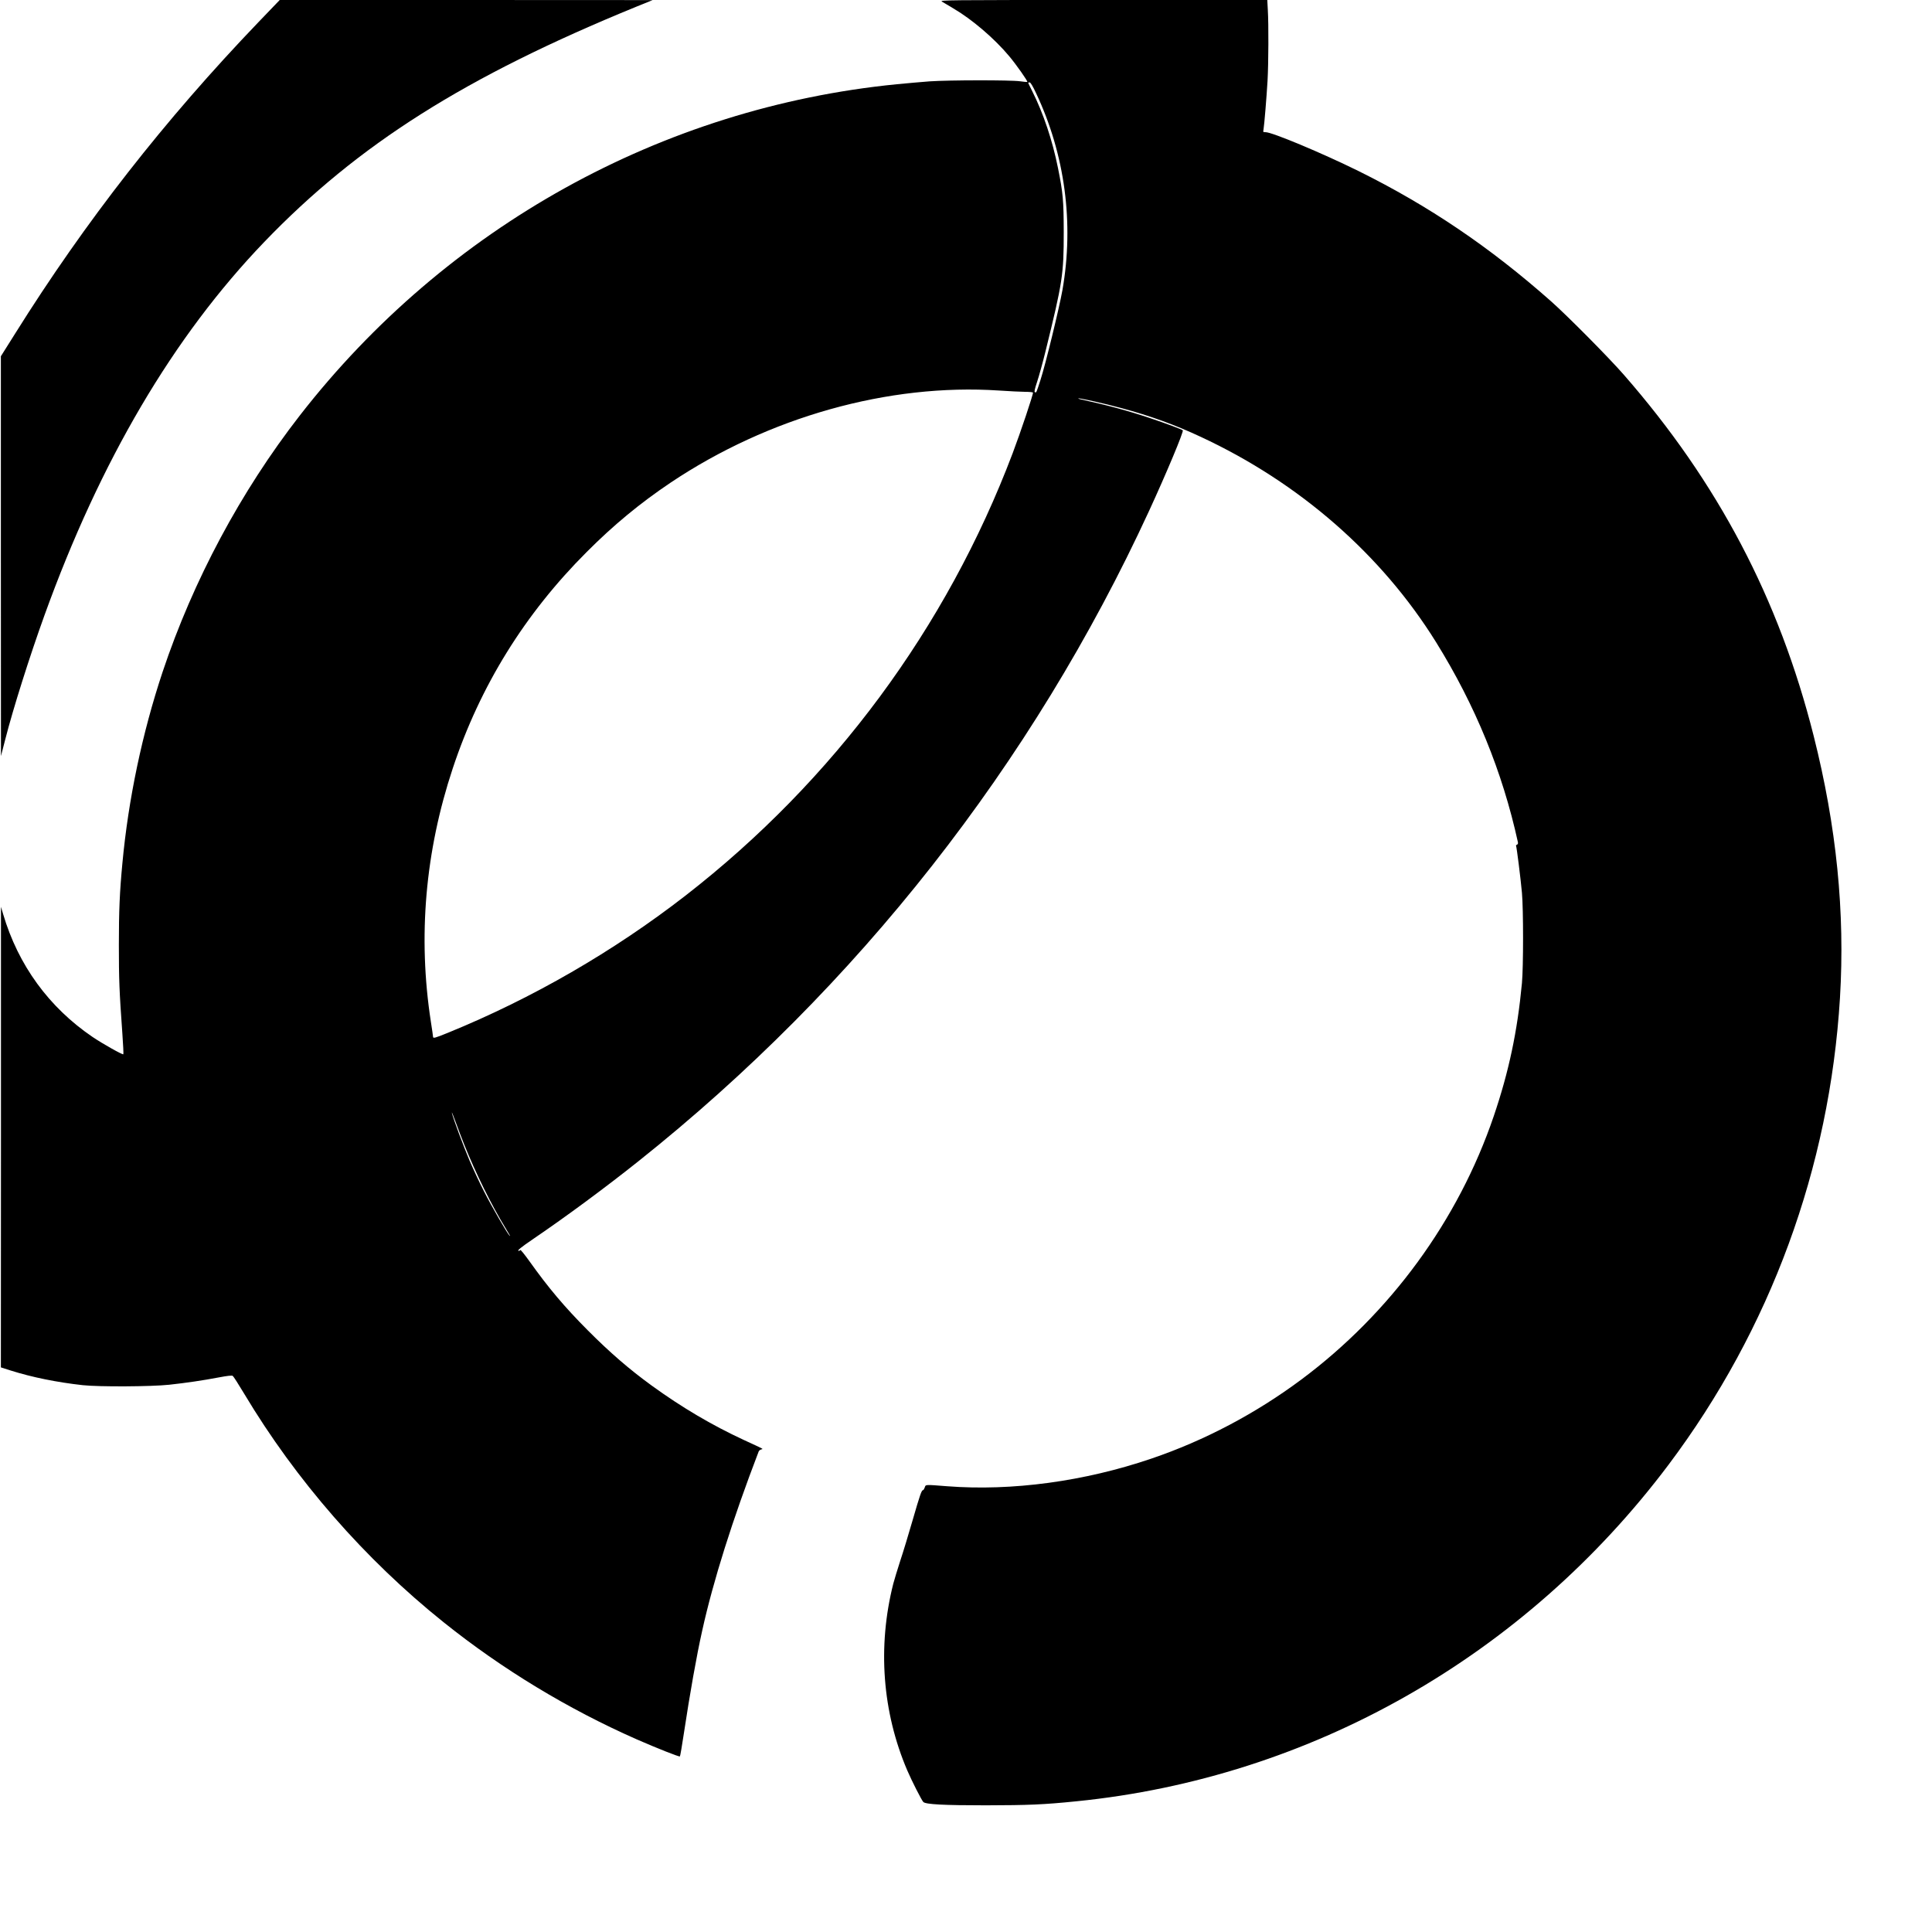
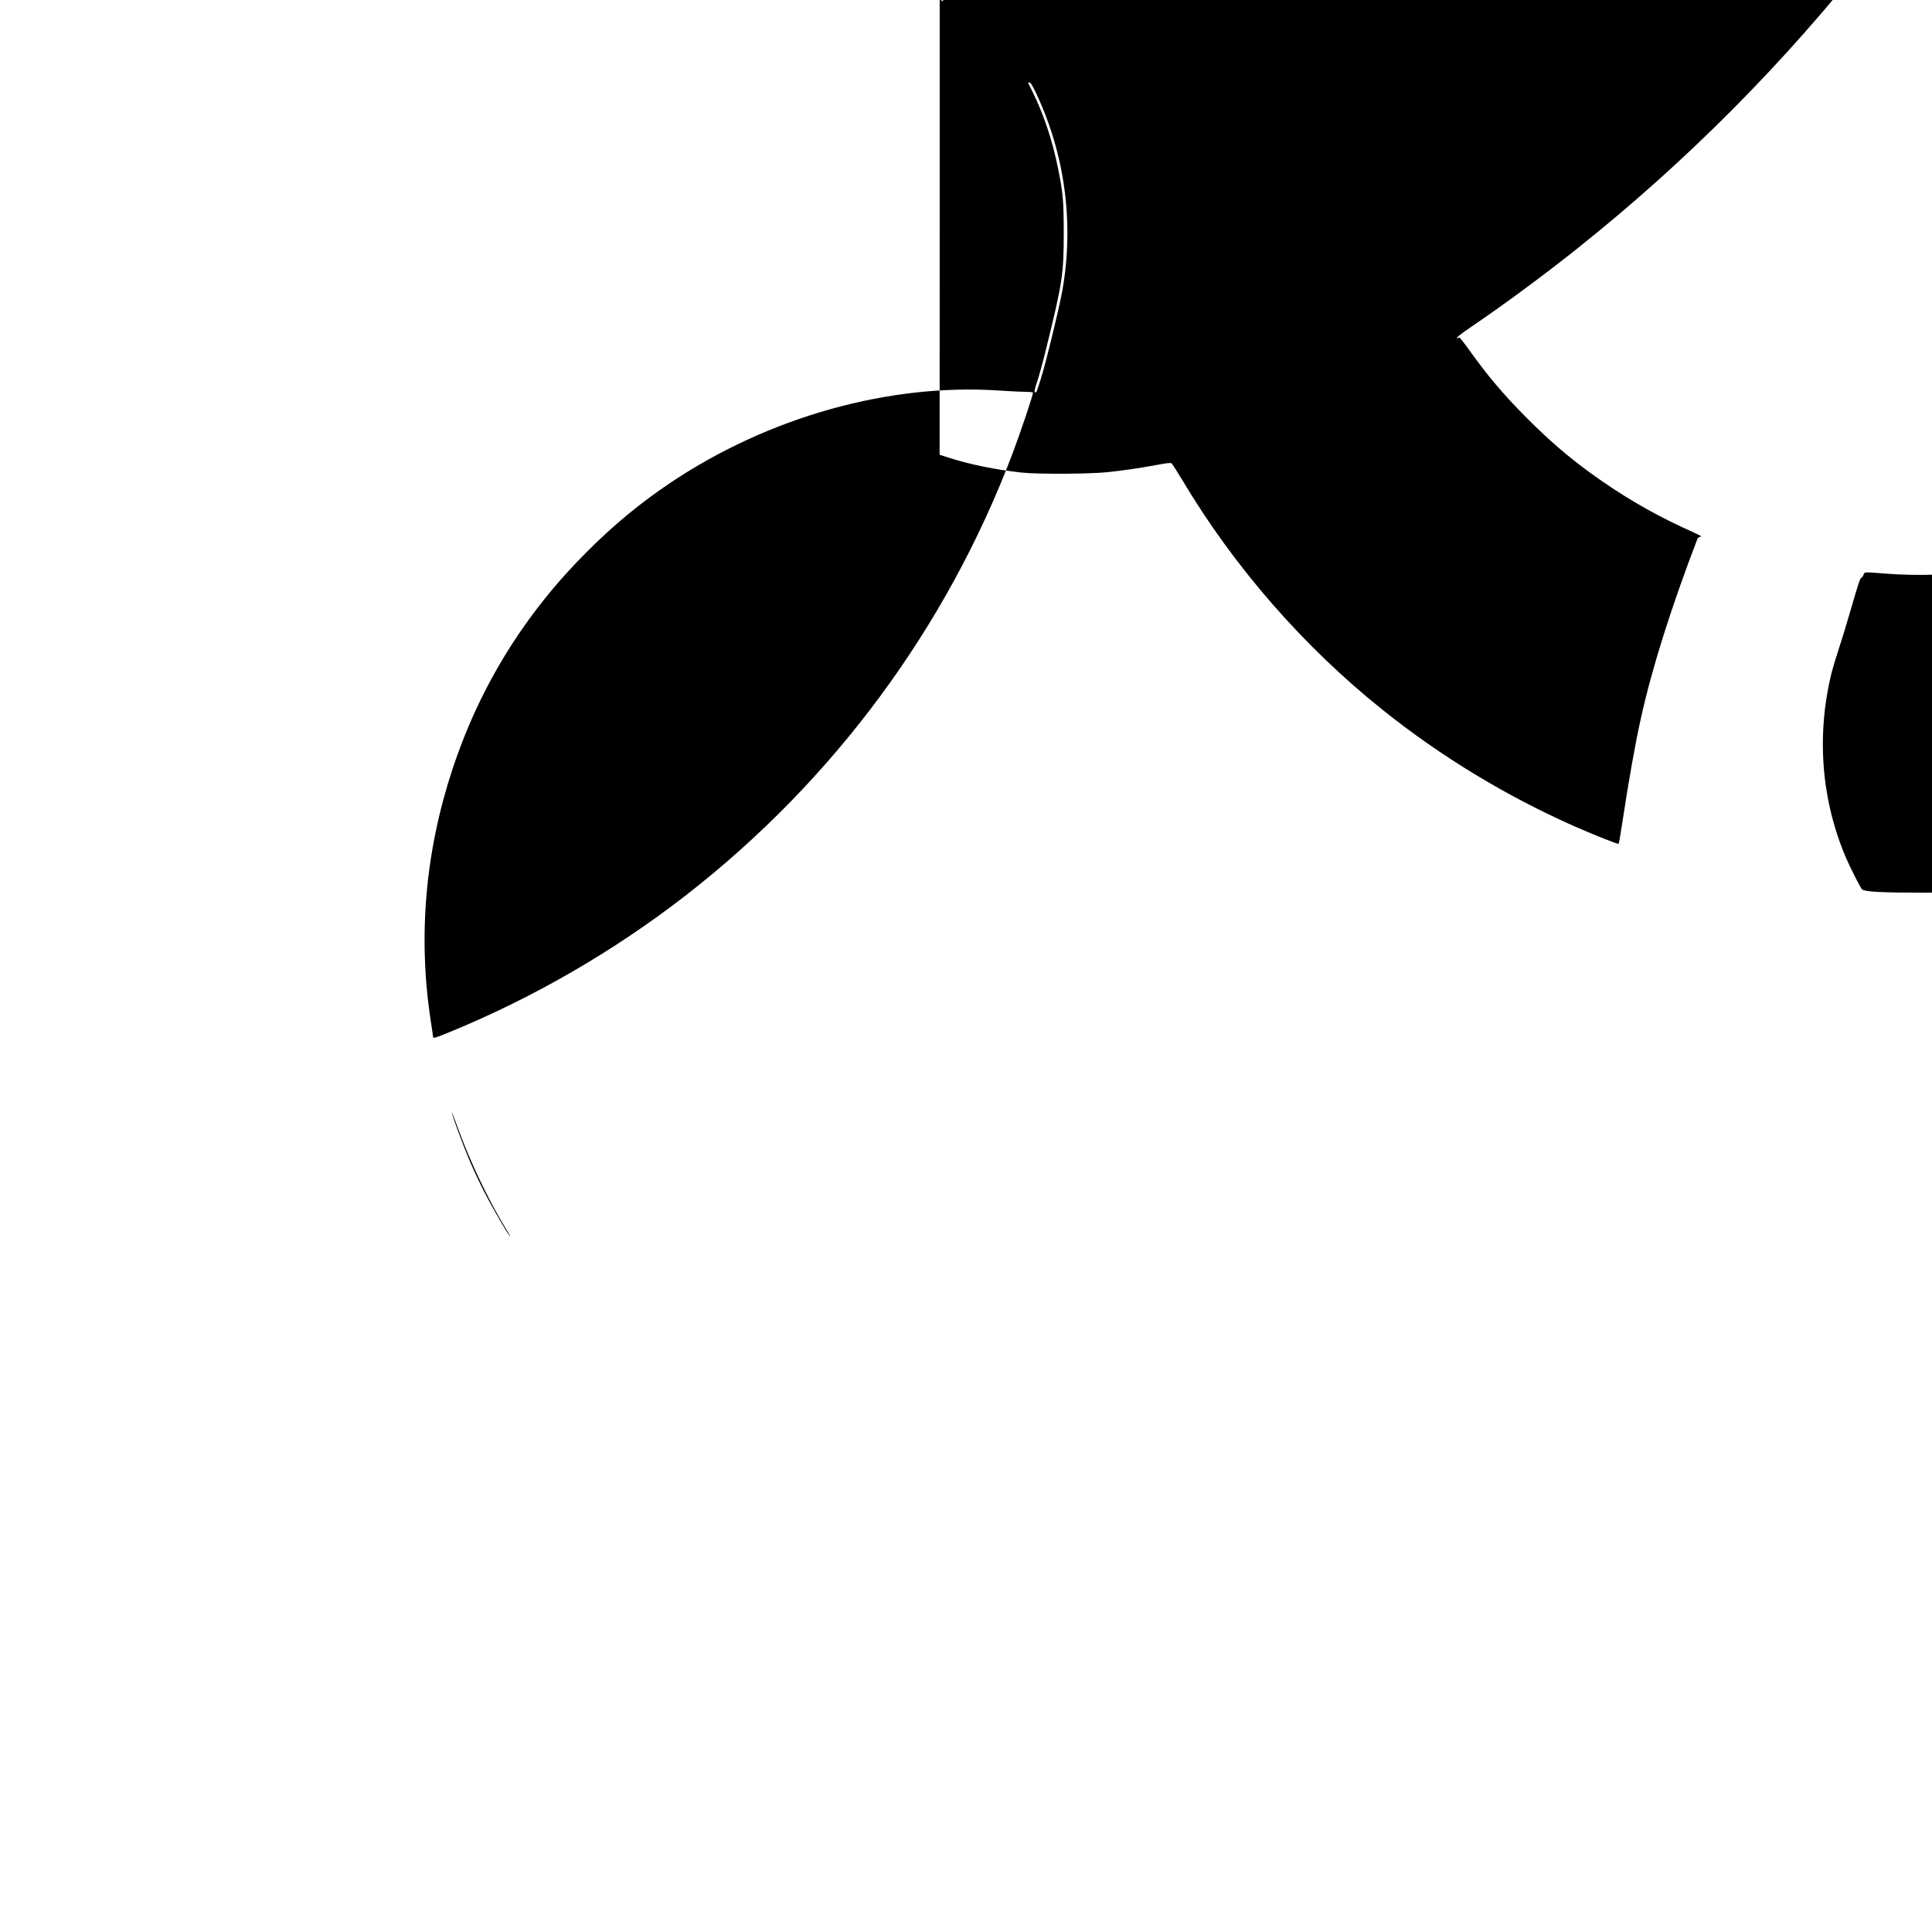
<svg xmlns="http://www.w3.org/2000/svg" version="1.0" width="2204pt" height="2204pt" viewBox="0 0 2204 2204" preserveAspectRatio="xMidYMid meet">
  <g transform="translate(0,2204) scale(0.1,-0.1)" fill="#000000" stroke="none">
-     <path d="M2949 21788 c-1071 -1117 -1974 -2272 -2776 -3553 l-163 -259 0 -2281 1 -2280 49 190 c89 349 279 950 447 1415 637 1765 1471 3181 2508 4260 1071 1114 2292 1886 4245 2684 l185 75 -2127 1 -2127 0 -242 -252z" />
-     <path d="M10745 22022 c17 -10 75 -45 129 -77 214 -125 470 -344 638 -545 83 -99 215 -287 207 -294 -2 -3 -40 1 -84 7 -106 15 -807 14 -1030 -1 -93 -7 -262 -22 -375 -33 -2679 -265 -5139 -1630 -6810 -3779 -674 -867 -1216 -1881 -1565 -2925 -232 -697 -391 -1452 -459 -2185 -31 -329 -40 -539 -40 -930 0 -392 5 -526 40 -1013 9 -125 14 -231 11 -234 -9 -8 -237 120 -352 198 -498 339 -847 819 -1019 1400 l-25 84 0 -2627 -1 -2627 113 -36 c243 -77 531 -135 822 -167 187 -20 779 -17 985 5 200 22 378 48 568 84 95 18 148 24 157 17 8 -5 67 -97 131 -204 590 -986 1376 -1887 2274 -2606 669 -536 1420 -991 2205 -1337 233 -102 484 -201 491 -194 4 3 24 120 45 260 69 456 145 887 209 1172 126 571 346 1267 645 2047 4 9 16 19 28 23 26 7 47 -5 -202 110 -360 167 -704 370 -1046 618 -256 186 -475 375 -730 631 -264 265 -448 483 -666 789 -54 75 -100 133 -104 127 -3 -5 -11 -10 -16 -10 -27 0 20 38 171 141 365 248 817 582 1191 880 2502 1992 4496 4531 5829 7424 194 421 396 903 383 916 -11 11 -186 76 -373 139 -262 87 -469 143 -799 216 -13 3 -22 7 -19 9 6 7 306 -60 485 -109 335 -90 615 -191 912 -330 1124 -523 2062 -1342 2684 -2343 447 -720 757 -1477 933 -2281 3 -14 -1 -25 -11 -28 -8 -3 -13 -10 -10 -14 7 -11 52 -370 67 -535 17 -188 17 -845 0 -1030 -52 -552 -149 -1010 -322 -1519 -404 -1187 -1178 -2246 -2195 -3004 -520 -387 -1102 -695 -1711 -902 -764 -260 -1589 -372 -2329 -315 -258 20 -244 21 -256 -15 -6 -16 -15 -30 -20 -30 -16 0 -34 -52 -119 -346 -44 -153 -107 -360 -140 -459 -32 -99 -68 -217 -80 -263 -181 -717 -125 -1463 160 -2129 52 -121 163 -339 183 -360 27 -27 228 -38 712 -38 487 1 662 8 1035 46 2673 268 5113 1655 6755 3840 1161 1546 1837 3385 1955 5324 59 979 -39 1955 -300 2990 -395 1565 -1093 2892 -2166 4120 -171 196 -639 668 -829 837 -698 618 -1394 1089 -2200 1488 -416 205 -985 443 -1058 442 -27 -1 -29 1 -23 31 9 52 35 369 46 557 11 200 13 641 3 808 l-6 112 -1871 0 c-1812 0 -1870 -1 -1841 -18z m1074 -1044 c330 -698 435 -1483 301 -2248 -37 -207 -194 -852 -251 -1027 -48 -148 -46 -144 -63 -137 -9 4 -3 33 26 121 21 63 63 215 93 337 198 803 210 884 210 1371 -1 359 -8 442 -66 730 -62 310 -166 621 -293 874 -25 50 -46 93 -46 96 0 3 7 5 16 5 10 0 36 -42 73 -122z m-424 -3393 c121 -8 257 -15 302 -15 45 0 84 -4 87 -8 7 -11 -143 -458 -232 -693 -753 -1990 -2044 -3735 -3732 -5046 -821 -637 -1747 -1172 -2708 -1564 -152 -62 -172 -67 -172 -46 0 7 -11 85 -25 173 -149 967 -65 1940 250 2889 312 940 821 1762 1530 2470 305 306 607 555 952 787 1120 751 2491 1136 3748 1053z m-6100 -8600 c130 -326 309 -689 475 -960 53 -88 56 -93 42 -80 -24 22 -206 337 -290 503 -50 97 -124 256 -165 352 -73 172 -190 487 -202 545 -3 17 16 -31 43 -105 27 -74 70 -189 97 -255z" />
+     <path d="M10745 22022 l-25 84 0 -2627 -1 -2627 113 -36 c243 -77 531 -135 822 -167 187 -20 779 -17 985 5 200 22 378 48 568 84 95 18 148 24 157 17 8 -5 67 -97 131 -204 590 -986 1376 -1887 2274 -2606 669 -536 1420 -991 2205 -1337 233 -102 484 -201 491 -194 4 3 24 120 45 260 69 456 145 887 209 1172 126 571 346 1267 645 2047 4 9 16 19 28 23 26 7 47 -5 -202 110 -360 167 -704 370 -1046 618 -256 186 -475 375 -730 631 -264 265 -448 483 -666 789 -54 75 -100 133 -104 127 -3 -5 -11 -10 -16 -10 -27 0 20 38 171 141 365 248 817 582 1191 880 2502 1992 4496 4531 5829 7424 194 421 396 903 383 916 -11 11 -186 76 -373 139 -262 87 -469 143 -799 216 -13 3 -22 7 -19 9 6 7 306 -60 485 -109 335 -90 615 -191 912 -330 1124 -523 2062 -1342 2684 -2343 447 -720 757 -1477 933 -2281 3 -14 -1 -25 -11 -28 -8 -3 -13 -10 -10 -14 7 -11 52 -370 67 -535 17 -188 17 -845 0 -1030 -52 -552 -149 -1010 -322 -1519 -404 -1187 -1178 -2246 -2195 -3004 -520 -387 -1102 -695 -1711 -902 -764 -260 -1589 -372 -2329 -315 -258 20 -244 21 -256 -15 -6 -16 -15 -30 -20 -30 -16 0 -34 -52 -119 -346 -44 -153 -107 -360 -140 -459 -32 -99 -68 -217 -80 -263 -181 -717 -125 -1463 160 -2129 52 -121 163 -339 183 -360 27 -27 228 -38 712 -38 487 1 662 8 1035 46 2673 268 5113 1655 6755 3840 1161 1546 1837 3385 1955 5324 59 979 -39 1955 -300 2990 -395 1565 -1093 2892 -2166 4120 -171 196 -639 668 -829 837 -698 618 -1394 1089 -2200 1488 -416 205 -985 443 -1058 442 -27 -1 -29 1 -23 31 9 52 35 369 46 557 11 200 13 641 3 808 l-6 112 -1871 0 c-1812 0 -1870 -1 -1841 -18z m1074 -1044 c330 -698 435 -1483 301 -2248 -37 -207 -194 -852 -251 -1027 -48 -148 -46 -144 -63 -137 -9 4 -3 33 26 121 21 63 63 215 93 337 198 803 210 884 210 1371 -1 359 -8 442 -66 730 -62 310 -166 621 -293 874 -25 50 -46 93 -46 96 0 3 7 5 16 5 10 0 36 -42 73 -122z m-424 -3393 c121 -8 257 -15 302 -15 45 0 84 -4 87 -8 7 -11 -143 -458 -232 -693 -753 -1990 -2044 -3735 -3732 -5046 -821 -637 -1747 -1172 -2708 -1564 -152 -62 -172 -67 -172 -46 0 7 -11 85 -25 173 -149 967 -65 1940 250 2889 312 940 821 1762 1530 2470 305 306 607 555 952 787 1120 751 2491 1136 3748 1053z m-6100 -8600 c130 -326 309 -689 475 -960 53 -88 56 -93 42 -80 -24 22 -206 337 -290 503 -50 97 -124 256 -165 352 -73 172 -190 487 -202 545 -3 17 16 -31 43 -105 27 -74 70 -189 97 -255z" />
  </g>
</svg>